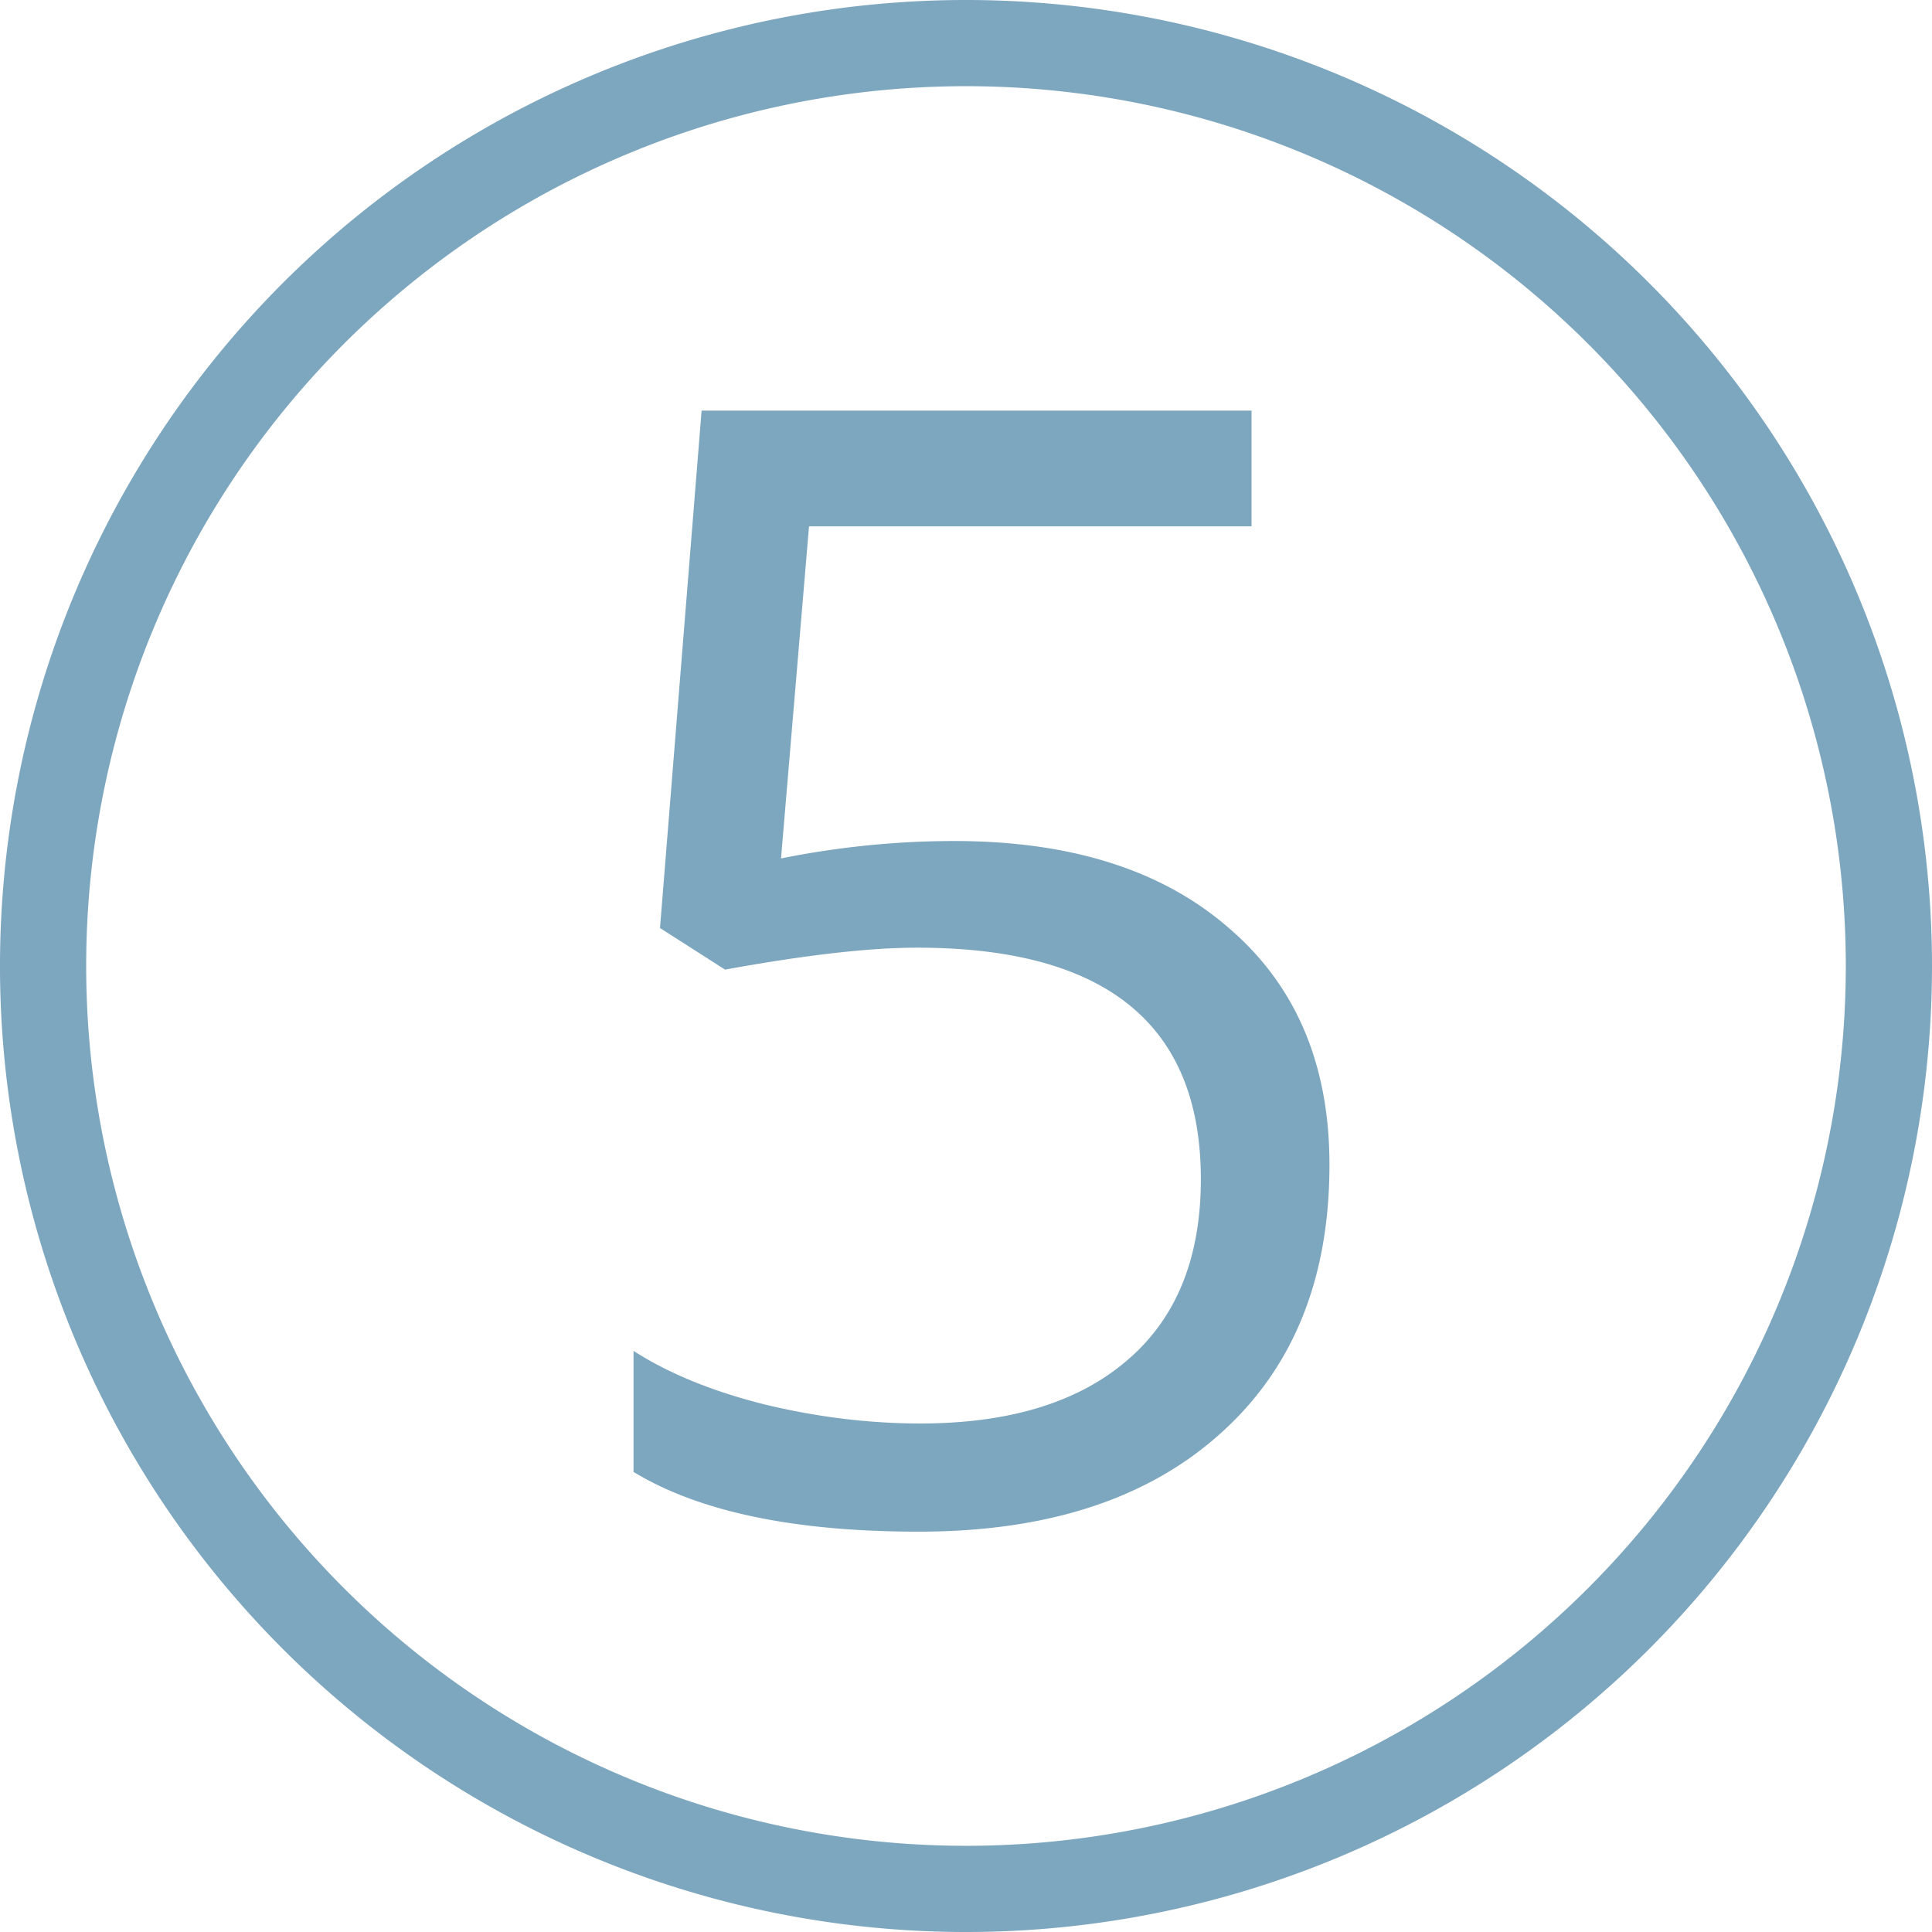
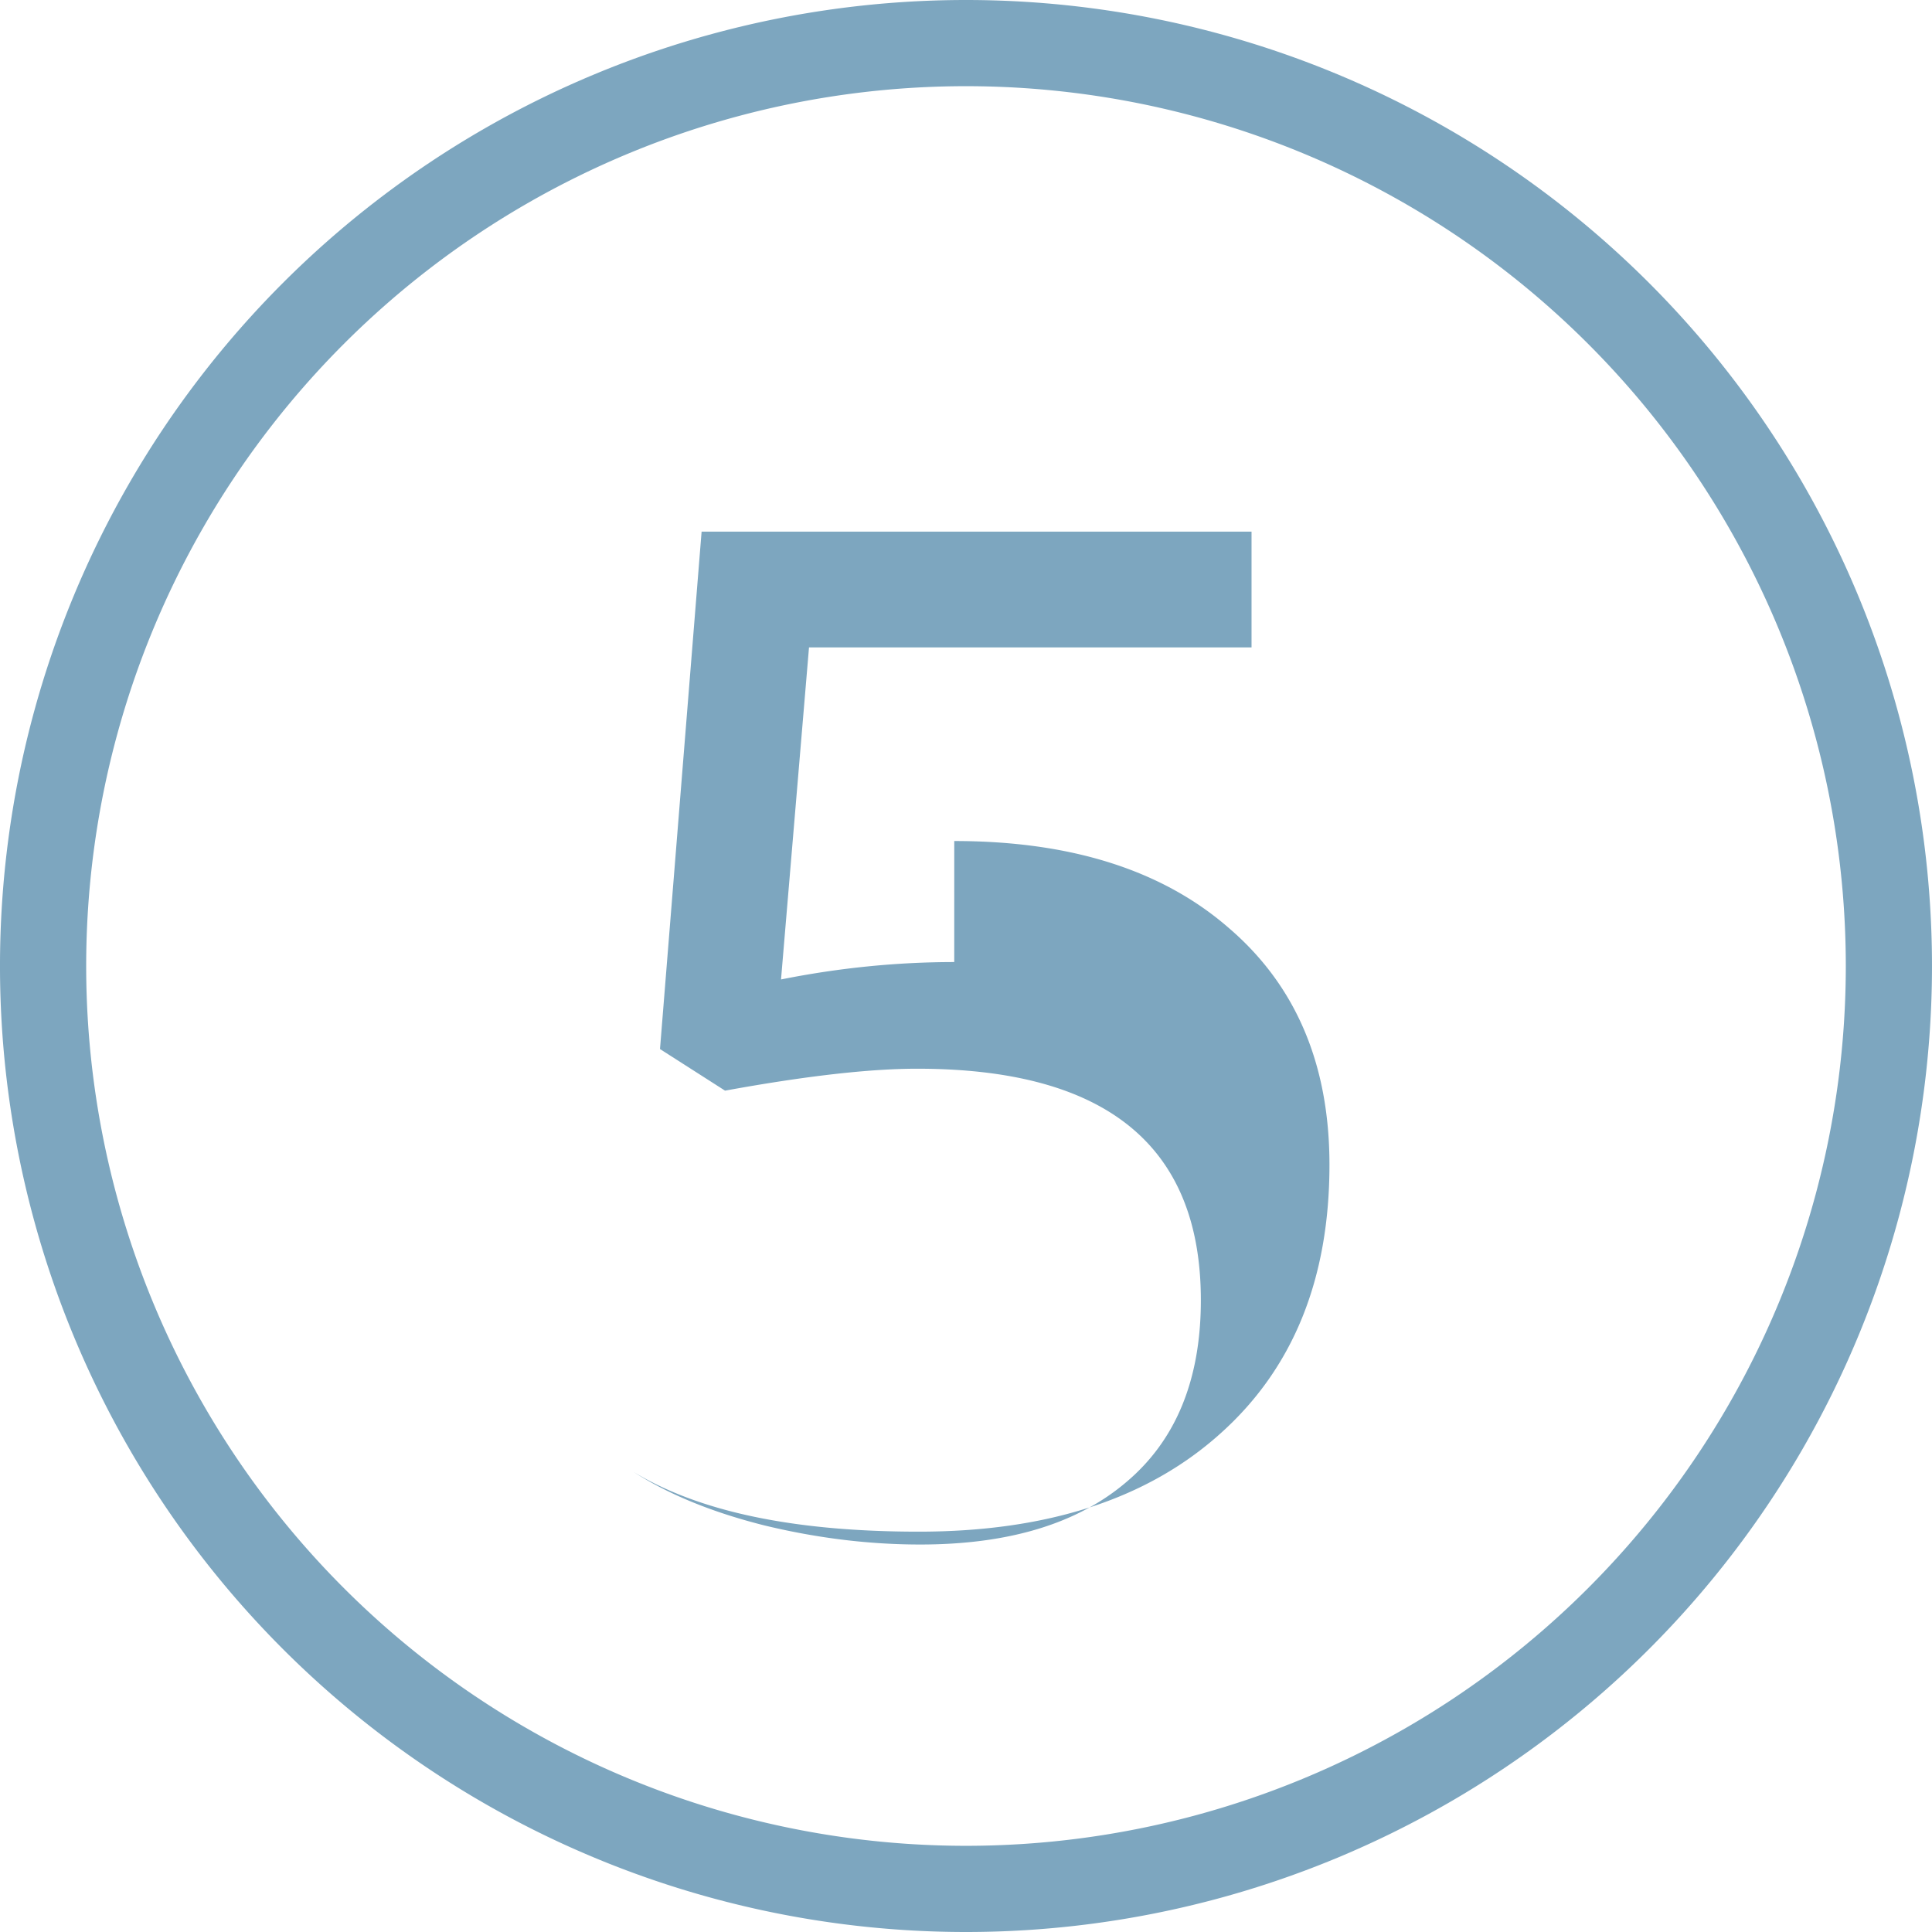
<svg xmlns="http://www.w3.org/2000/svg" version="1.1" viewBox="0 0 215.56 215.56">
-   <path d="m106.47 93.836q19.496 0 30.637 9.706 11.225 9.621 11.225 26.417 0 19.159-12.238 30.046-12.154 10.888-33.591 10.888-20.847 0-31.819-6.668v-13.504q5.908 3.798 14.685 5.992 8.777 2.11 17.302 2.11 14.854 0 23.041-7.005 8.271-7.005 8.271-20.256 0-25.826-31.65-25.826-8.018 0-21.437 2.448l-7.258-4.642 4.642-57.729h61.358v12.913h-49.374l-3.123 37.051q9.706-1.941 19.327-1.941zm1.309-93.836a107.78 107.78 0 0 0-107.78 107.78 107.78 107.78 0 0 0 107.78 107.78 107.78 107.78 0 0 0 107.78-107.78 107.78 107.78 0 0 0-107.78-107.78zm-3e-5 9.616a98.164 98.164 0 0 1 98.164 98.163 98.164 98.164 0 0 1-98.164 98.164 98.164 98.164 0 0 1-98.163-98.164 98.164 98.164 0 0 1 98.163-98.163z" fill="#7da6bf" stroke-width="4.321" />
+   <path d="m106.47 93.836q19.496 0 30.637 9.706 11.225 9.621 11.225 26.417 0 19.159-12.238 30.046-12.154 10.888-33.591 10.888-20.847 0-31.819-6.668q5.908 3.798 14.685 5.992 8.777 2.11 17.302 2.11 14.854 0 23.041-7.005 8.271-7.005 8.271-20.256 0-25.826-31.65-25.826-8.018 0-21.437 2.448l-7.258-4.642 4.642-57.729h61.358v12.913h-49.374l-3.123 37.051q9.706-1.941 19.327-1.941zm1.309-93.836a107.78 107.78 0 0 0-107.78 107.78 107.78 107.78 0 0 0 107.78 107.78 107.78 107.78 0 0 0 107.78-107.78 107.78 107.78 0 0 0-107.78-107.78zm-3e-5 9.616a98.164 98.164 0 0 1 98.164 98.163 98.164 98.164 0 0 1-98.164 98.164 98.164 98.164 0 0 1-98.163-98.164 98.164 98.164 0 0 1 98.163-98.163z" fill="#7da6bf" stroke-width="4.321" />
</svg>